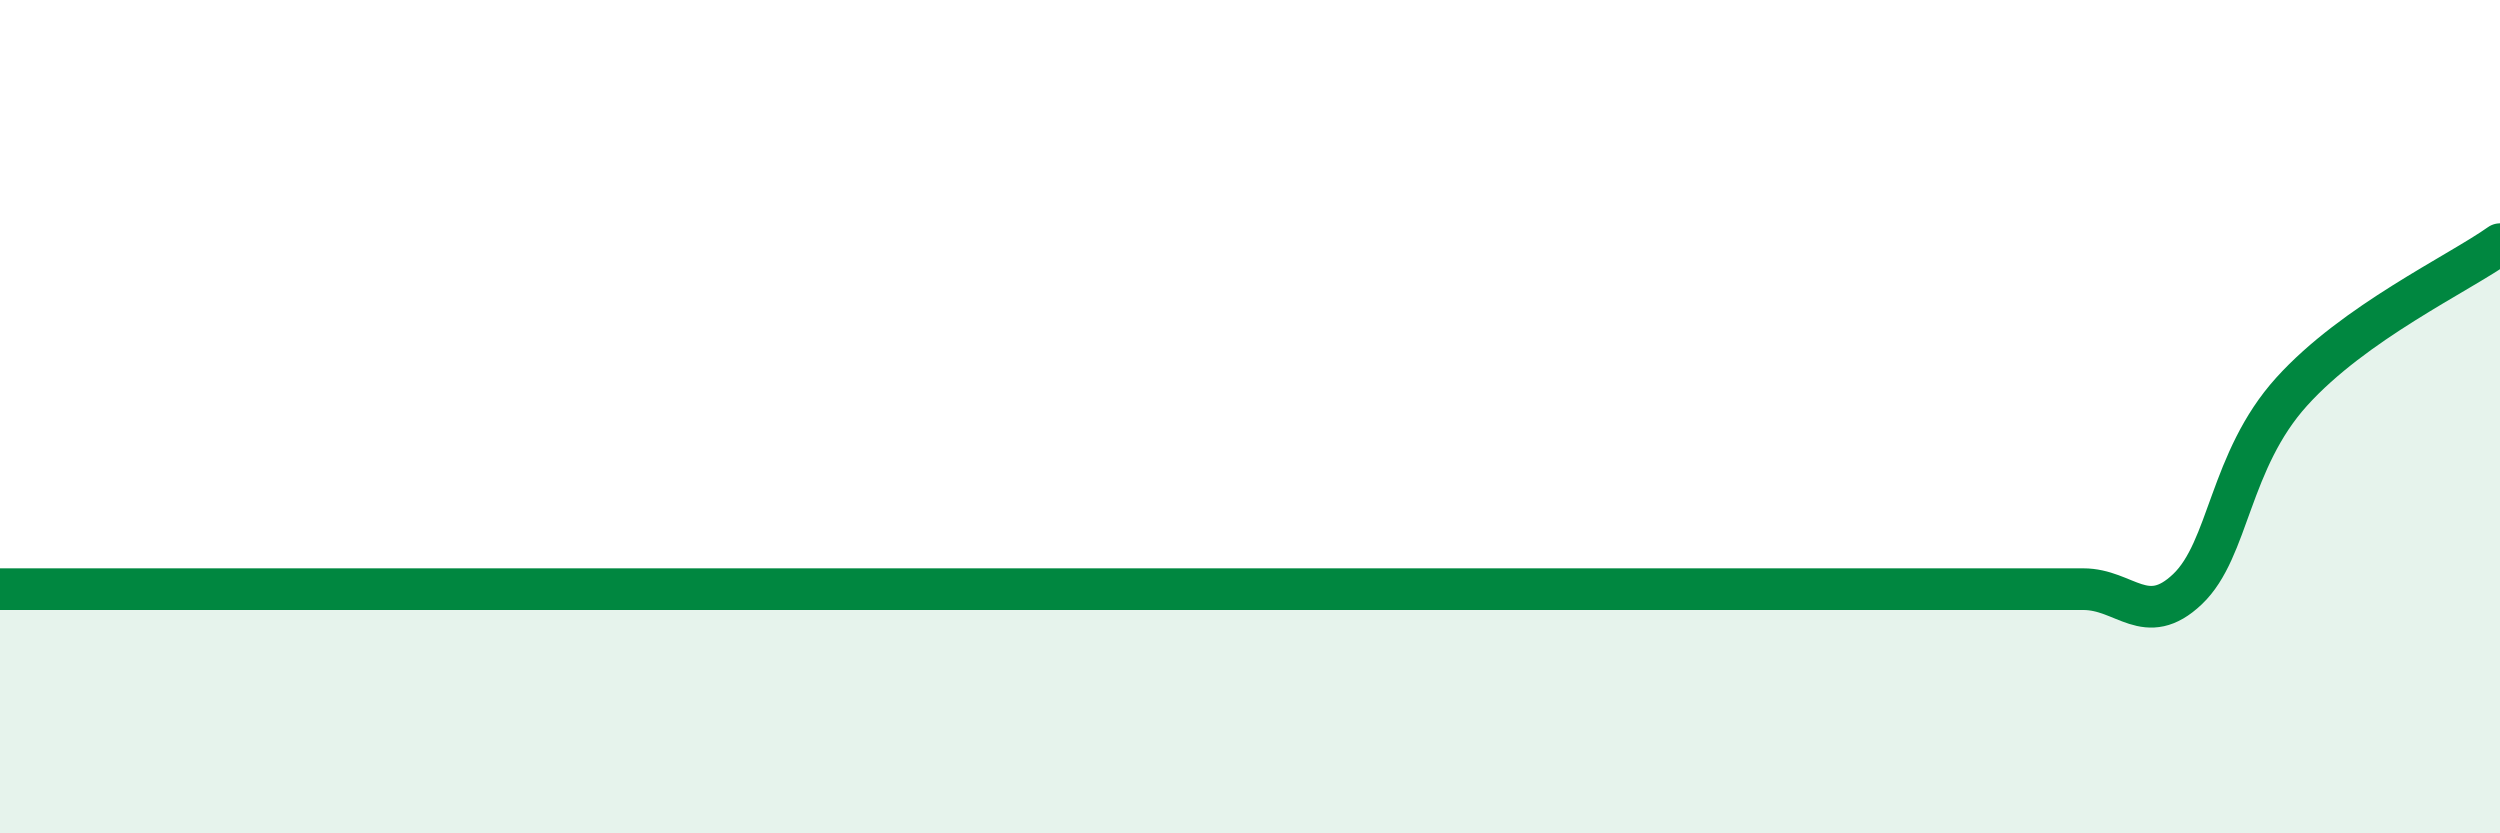
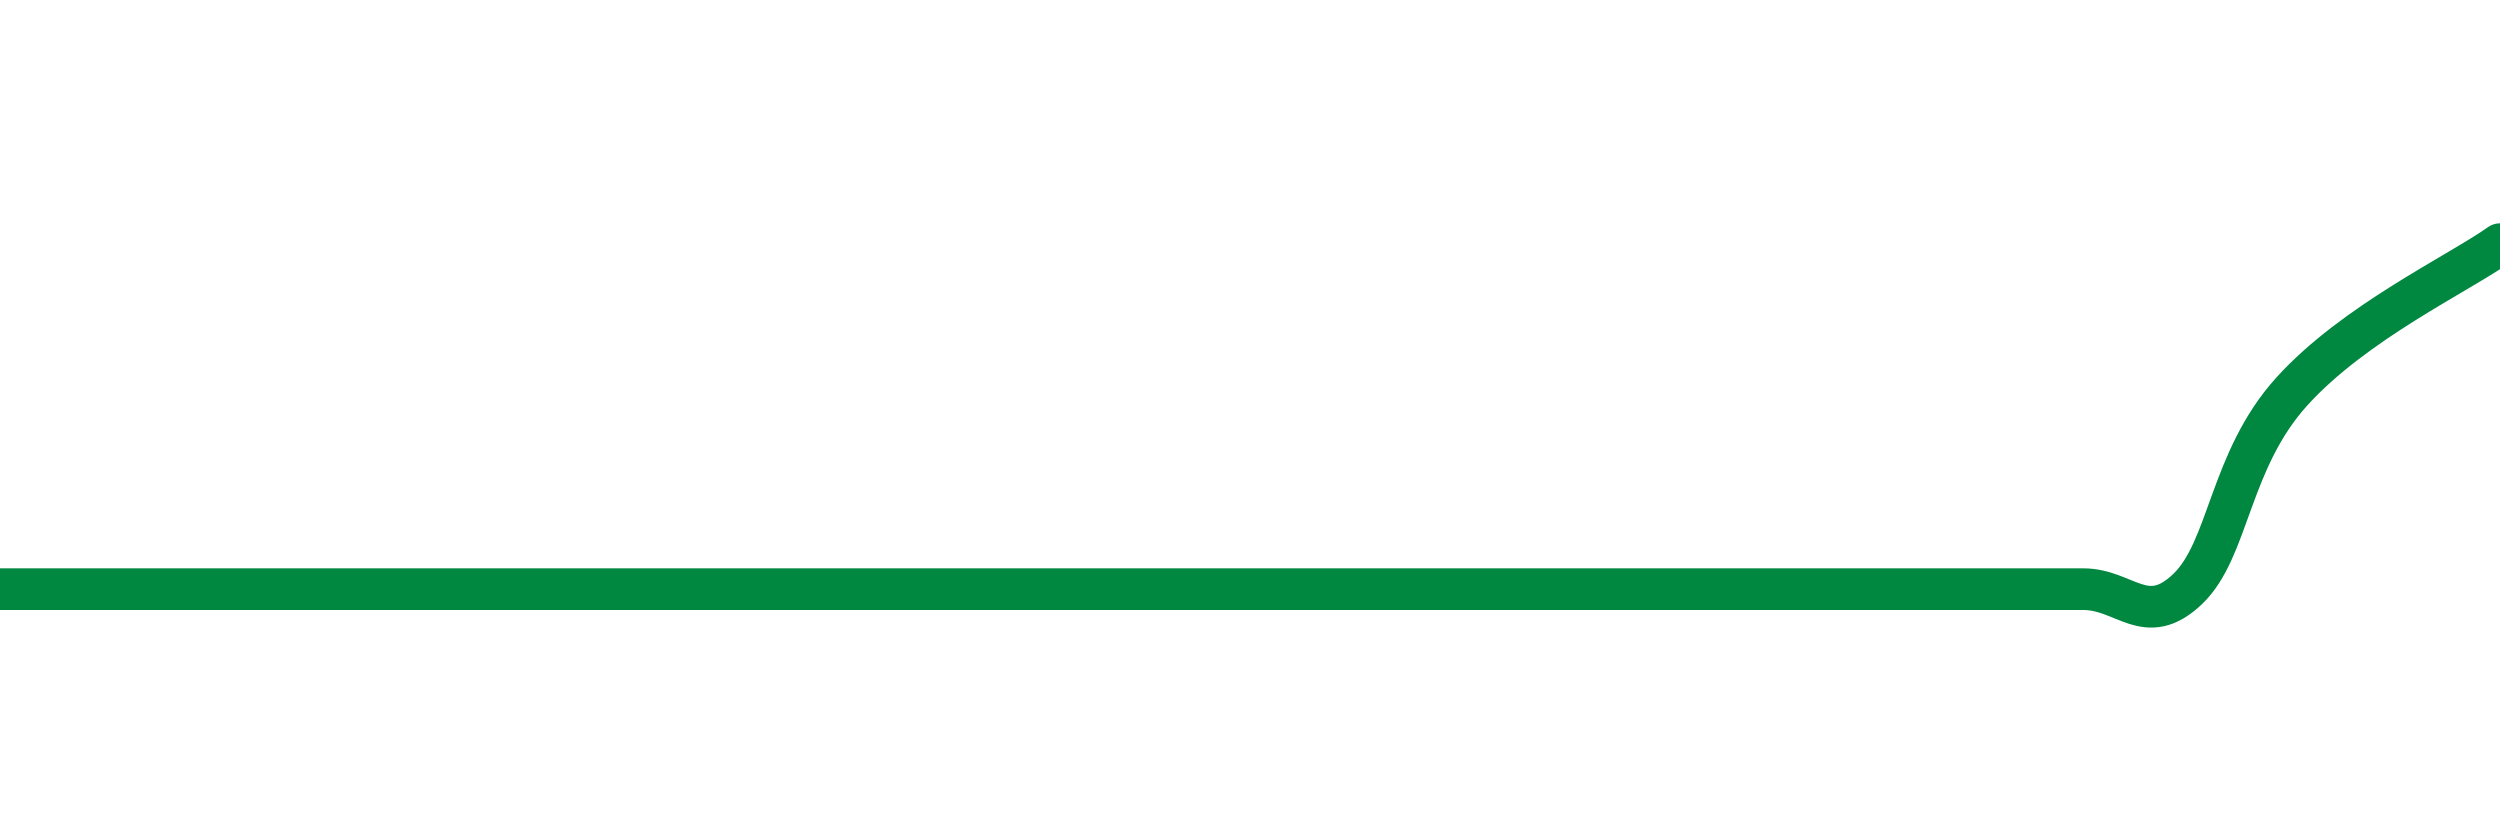
<svg xmlns="http://www.w3.org/2000/svg" width="60" height="20" viewBox="0 0 60 20">
-   <path d="M 0,14.14 C 0.5,14.14 1.5,14.14 2.5,14.14 C 3.5,14.14 4,14.14 5,14.14 C 6,14.14 6.5,14.14 7.5,14.14 C 8.5,14.14 9,14.14 10,14.14 C 11,14.14 11.5,14.14 12.5,14.14 C 13.5,14.14 14,14.14 15,14.14 C 16,14.14 16.5,14.14 17.5,14.14 C 18.5,14.14 19,14.14 20,14.14 C 21,14.14 21.5,14.14 22.5,14.14 C 23.5,14.14 24,14.14 25,14.14 C 26,14.14 26.5,14.14 27.5,14.14 C 28.5,14.14 29,14.14 30,14.14 C 31,14.14 31.5,14.14 32.5,14.14 C 33.5,14.14 34,14.14 35,14.14 C 36,14.14 36.5,14.14 37.5,14.14 C 38.5,14.14 39,14.14 40,14.14 C 41,14.14 41.5,14.14 42.5,14.14 C 43.5,14.14 44,14.14 45,14.14 C 46,14.14 46.5,14.14 47.5,14.14 C 48.5,14.14 49,14.14 50,14.14 C 51,14.14 51.5,15.09 52.5,14.14 C 53.5,13.19 53.5,11.06 55,9.4 C 56.5,7.74 59,6.57 60,5.86L60 20L0 20Z" fill="#008740" opacity="0.1" stroke-linecap="round" stroke-linejoin="round" />
  <path d="M 0,14.14 C 0.5,14.14 1.5,14.14 2.5,14.14 C 3.5,14.14 4,14.14 5,14.14 C 6,14.14 6.5,14.14 7.5,14.14 C 8.5,14.14 9,14.14 10,14.14 C 11,14.14 11.5,14.14 12.5,14.14 C 13.5,14.14 14,14.14 15,14.14 C 16,14.14 16.5,14.14 17.5,14.14 C 18.5,14.14 19,14.14 20,14.14 C 21,14.14 21.5,14.14 22.5,14.14 C 23.5,14.14 24,14.14 25,14.14 C 26,14.14 26.5,14.14 27.5,14.14 C 28.5,14.14 29,14.14 30,14.14 C 31,14.14 31.5,14.14 32.5,14.14 C 33.5,14.14 34,14.14 35,14.14 C 36,14.14 36.5,14.14 37.5,14.14 C 38.5,14.14 39,14.14 40,14.14 C 41,14.14 41.5,14.14 42.5,14.14 C 43.5,14.14 44,14.14 45,14.14 C 46,14.14 46.5,14.14 47.5,14.14 C 48.5,14.14 49,14.14 50,14.14 C 51,14.14 51.5,15.09 52.5,14.14 C 53.5,13.19 53.5,11.06 55,9.4 C 56.5,7.74 59,6.57 60,5.86" stroke="#008740" stroke-width="1" fill="none" stroke-linecap="round" stroke-linejoin="round" />
</svg>